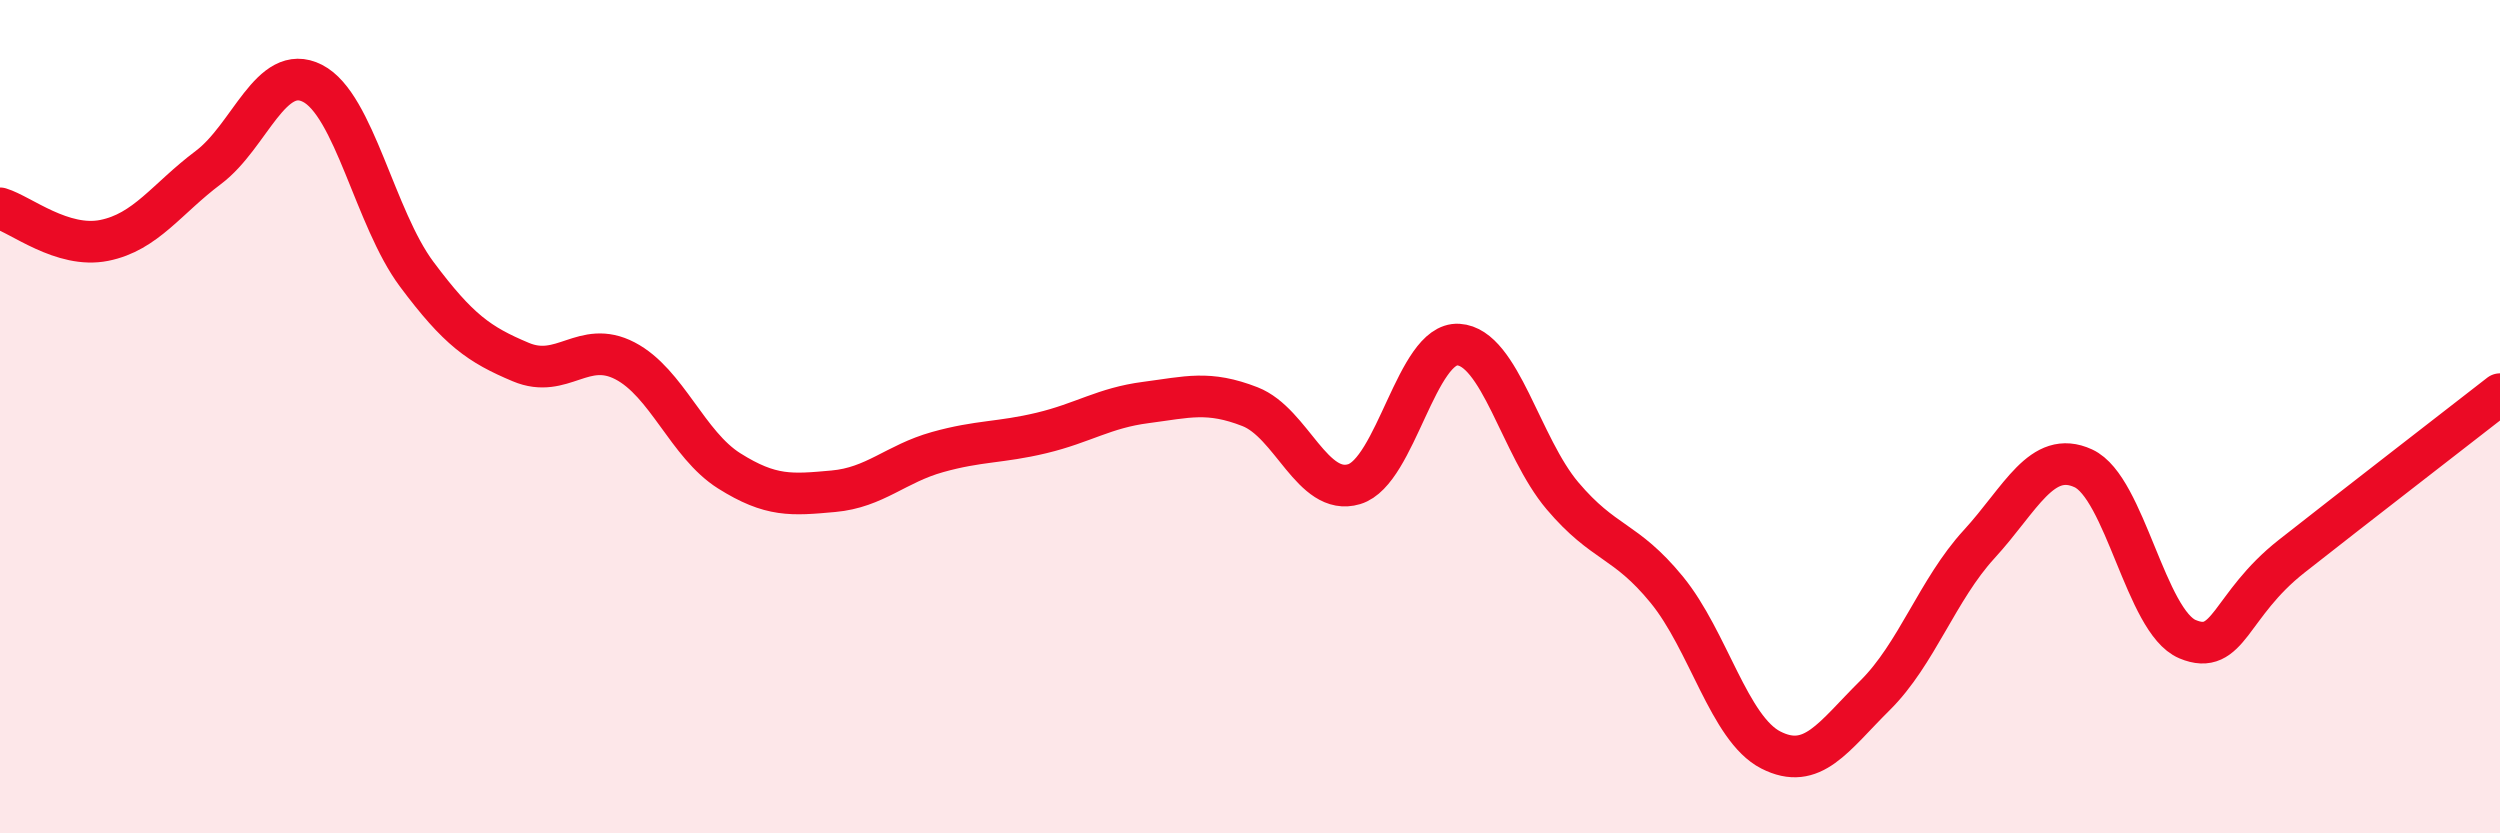
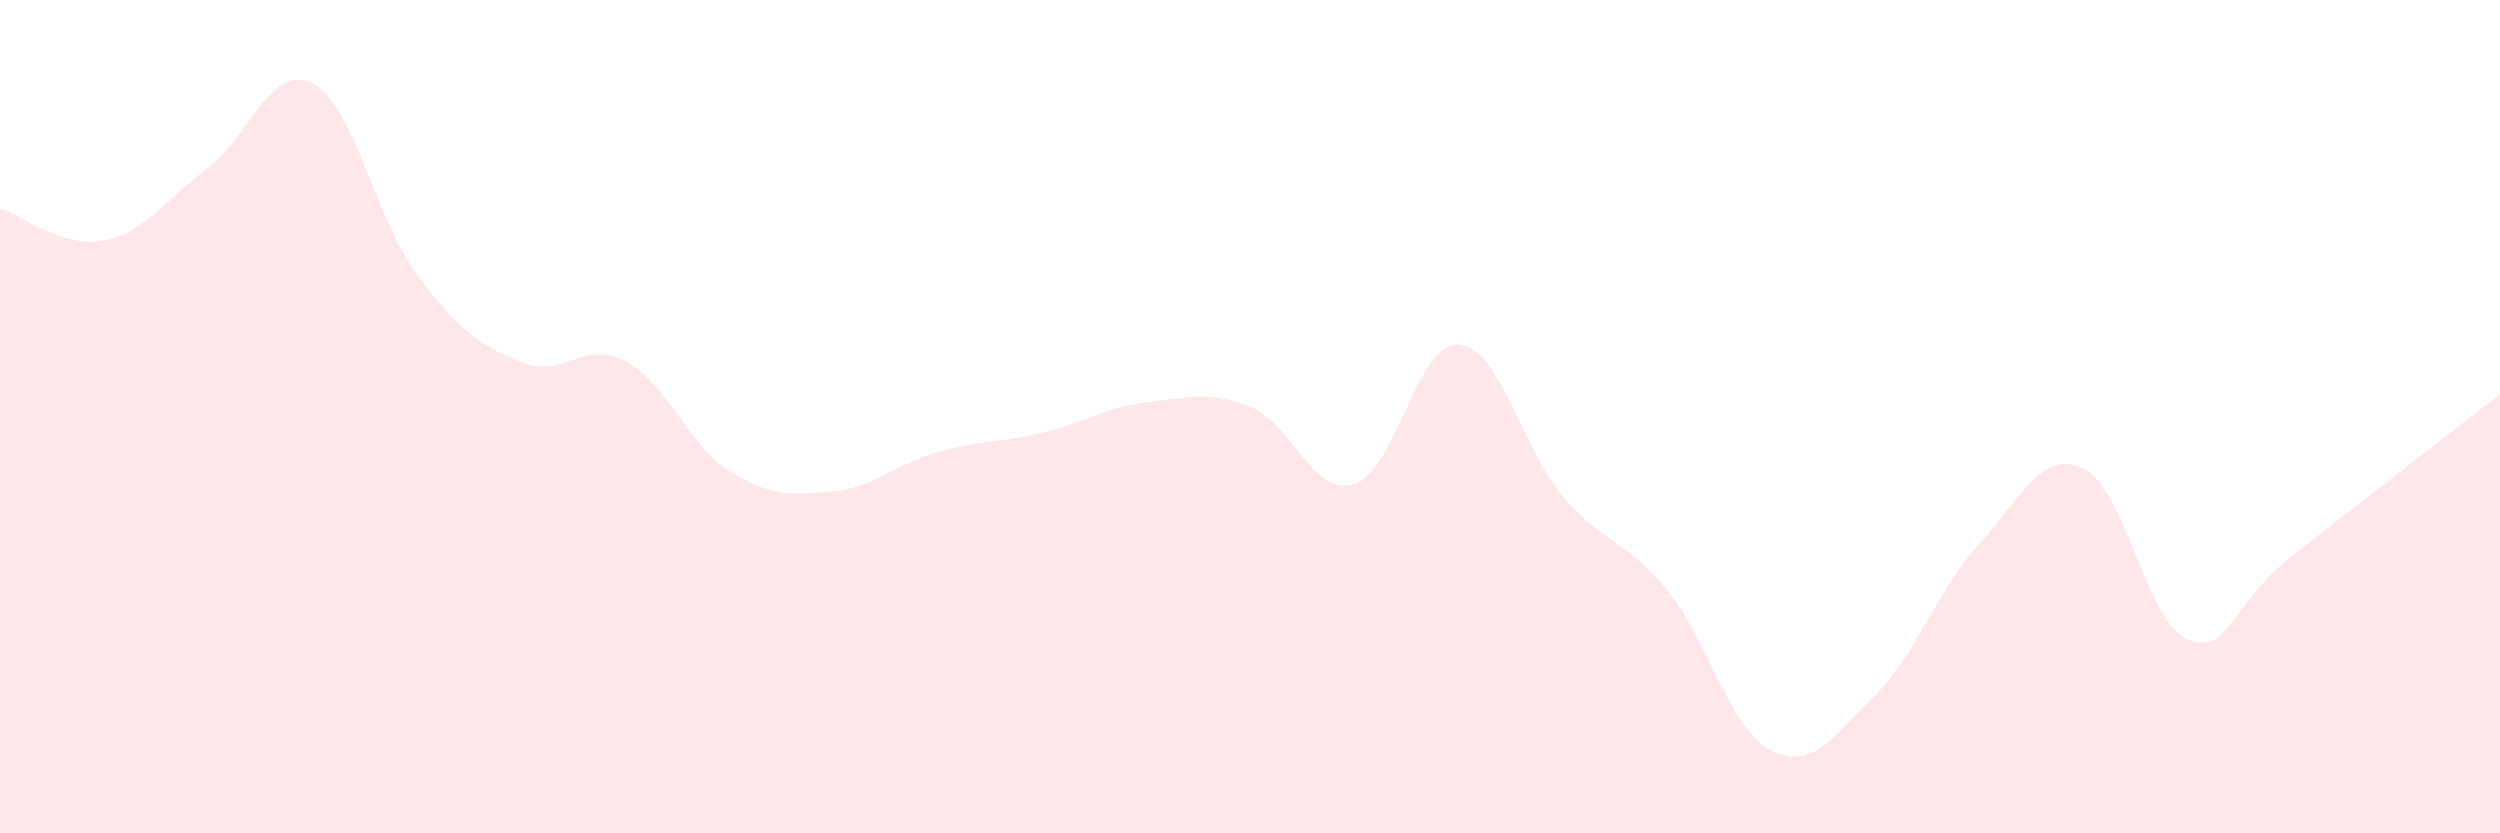
<svg xmlns="http://www.w3.org/2000/svg" width="60" height="20" viewBox="0 0 60 20">
  <path d="M 0,5 C 0.5,5.15 1.5,5.97 2.5,5.77 C 3.5,5.57 4,4.77 5,4.02 C 6,3.27 6.5,1.49 7.5,2 C 8.5,2.51 9,5.24 10,6.58 C 11,7.92 11.5,8.27 12.5,8.69 C 13.5,9.11 14,8.14 15,8.66 C 16,9.18 16.5,10.67 17.5,11.3 C 18.5,11.93 19,11.88 20,11.79 C 21,11.7 21.5,11.13 22.5,10.85 C 23.5,10.57 24,10.63 25,10.39 C 26,10.15 26.5,9.79 27.5,9.66 C 28.5,9.53 29,9.37 30,9.76 C 31,10.15 31.5,11.92 32.5,11.62 C 33.5,11.32 34,8.21 35,8.27 C 36,8.33 36.5,10.72 37.5,11.9 C 38.5,13.08 39,12.93 40,14.15 C 41,15.37 41.5,17.49 42.5,18 C 43.5,18.51 44,17.68 45,16.69 C 46,15.7 46.5,14.15 47.5,13.06 C 48.5,11.97 49,10.78 50,11.24 C 51,11.7 51.5,14.92 52.5,15.34 C 53.5,15.76 53.5,14.53 55,13.35 C 56.5,12.17 59,10.24 60,9.46L60 20L0 20Z" fill="#EB0A25" opacity="0.1" stroke-linecap="round" stroke-linejoin="round" />
-   <path d="M 0,5 C 0.5,5.15 1.5,5.97 2.5,5.77 C 3.5,5.57 4,4.77 5,4.02 C 6,3.27 6.5,1.49 7.5,2 C 8.5,2.51 9,5.24 10,6.58 C 11,7.92 11.5,8.27 12.5,8.69 C 13.5,9.11 14,8.14 15,8.66 C 16,9.18 16.5,10.67 17.5,11.3 C 18.5,11.93 19,11.88 20,11.79 C 21,11.7 21.5,11.13 22.5,10.85 C 23.5,10.57 24,10.63 25,10.39 C 26,10.15 26.5,9.79 27.5,9.66 C 28.5,9.53 29,9.37 30,9.76 C 31,10.15 31.5,11.92 32.5,11.62 C 33.5,11.32 34,8.21 35,8.27 C 36,8.33 36.5,10.72 37.5,11.9 C 38.5,13.08 39,12.93 40,14.15 C 41,15.37 41.5,17.49 42.5,18 C 43.5,18.51 44,17.68 45,16.69 C 46,15.7 46.5,14.15 47.5,13.06 C 48.5,11.97 49,10.78 50,11.24 C 51,11.7 51.5,14.92 52.5,15.34 C 53.5,15.76 53.5,14.53 55,13.35 C 56.5,12.17 59,10.24 60,9.46" stroke="#EB0A25" stroke-width="1" fill="none" stroke-linecap="round" stroke-linejoin="round" />
</svg>